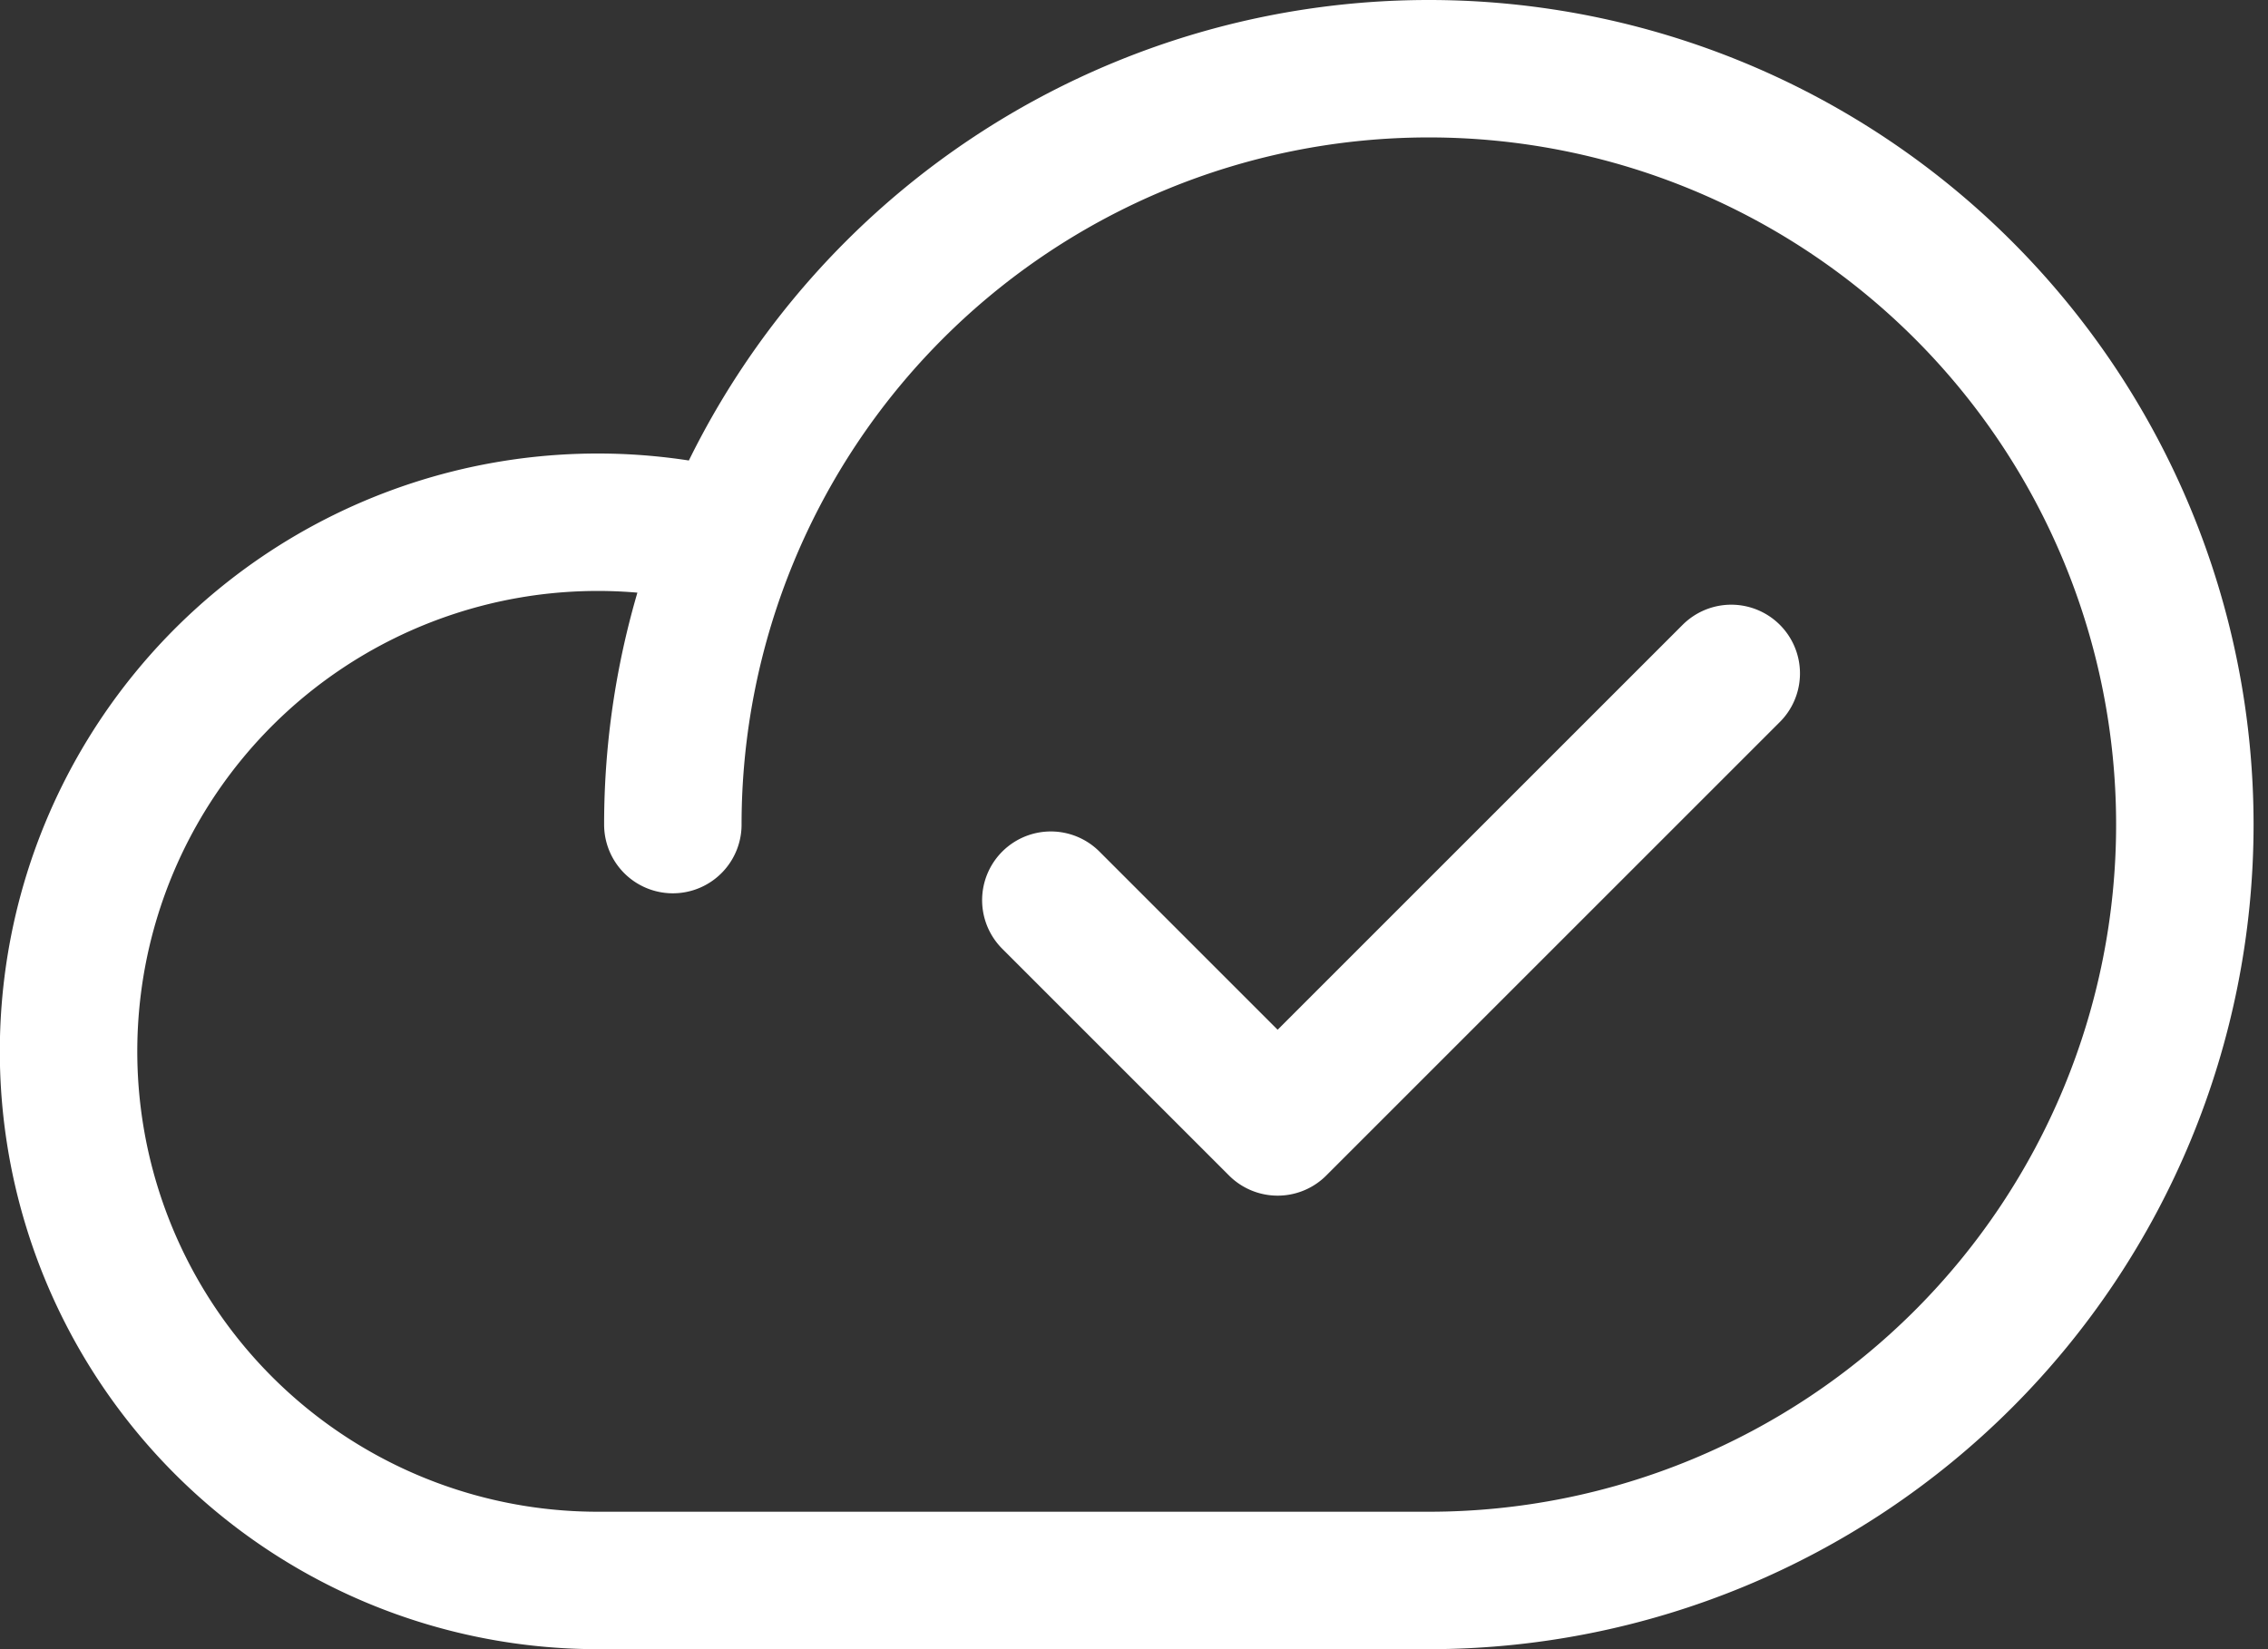
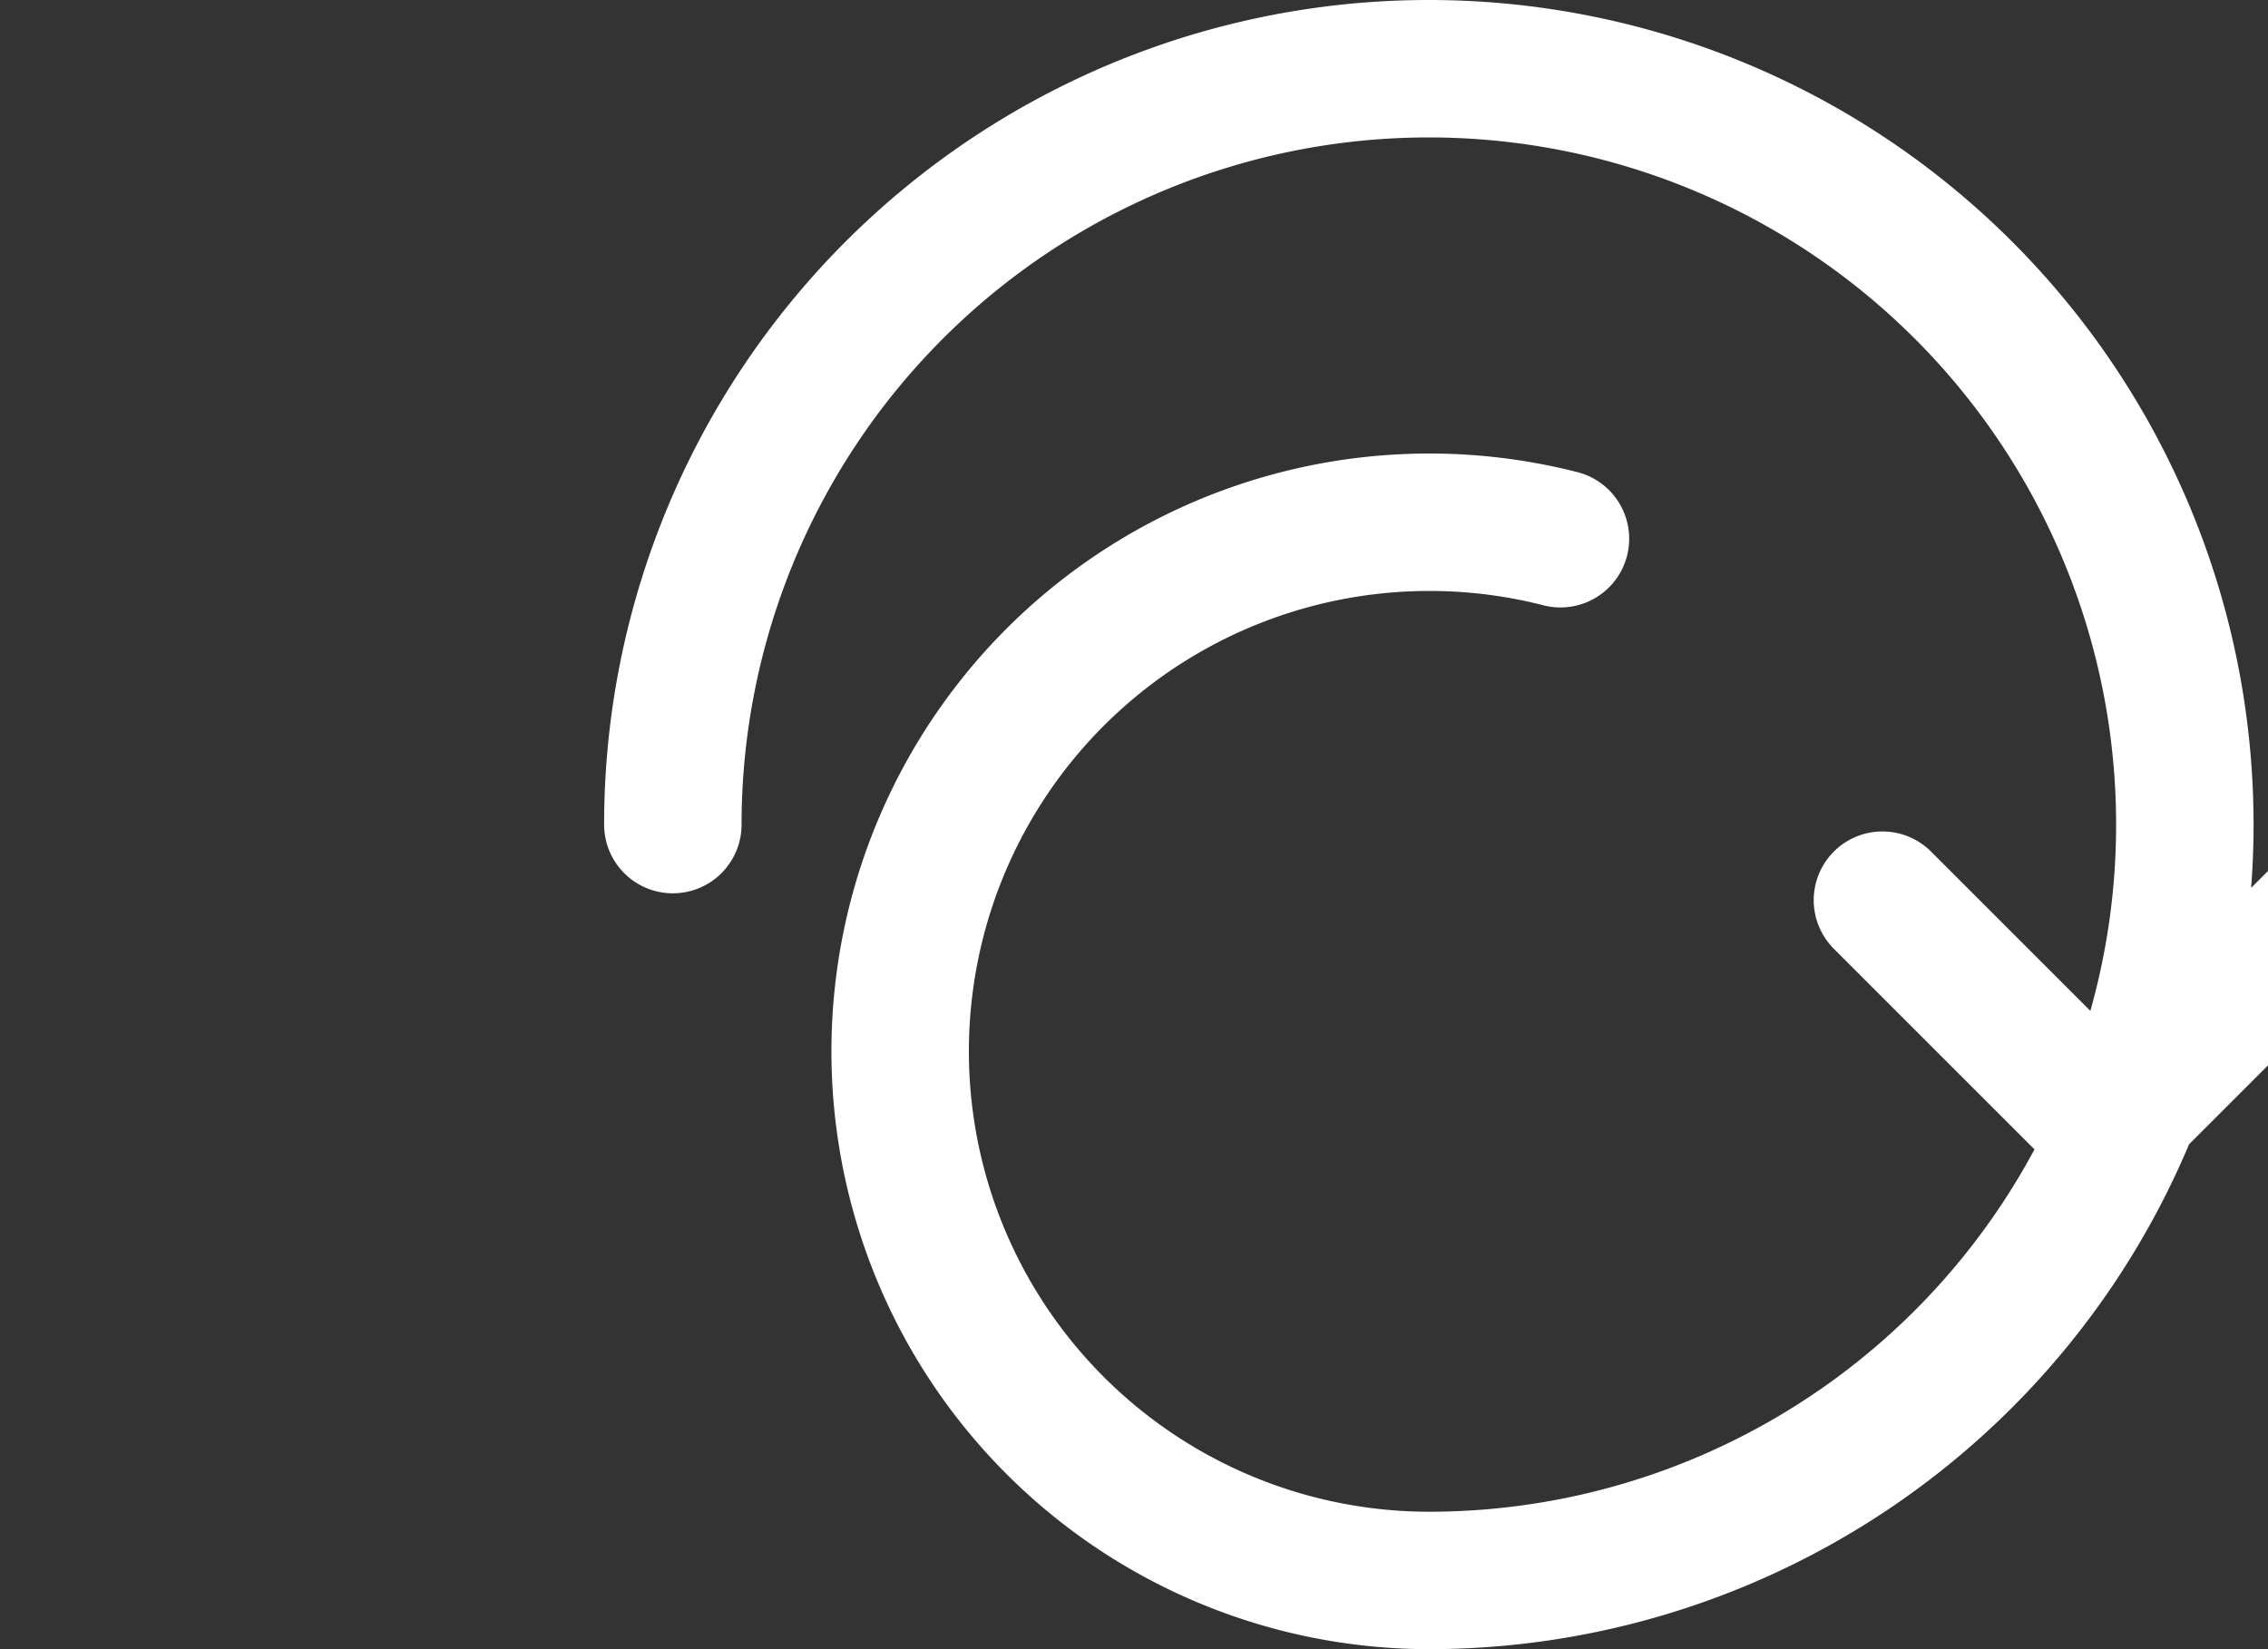
<svg xmlns="http://www.w3.org/2000/svg" width="33" height="24" fill="none">
  <rect width="100%" height="100%" fill="#333333" stroke="none" />
-   <path stroke="#fff" stroke-linecap="round" stroke-linejoin="round" stroke-width="2" d="M9.79 12a11 11 0 1 1 11 11H8.69a7.7 7.7 0 1 1 1.915-15.16m4.685 5.26 3.3 3.3 6.6-6.6" />
+   <path stroke="#fff" stroke-linecap="round" stroke-linejoin="round" stroke-width="2" d="M9.79 12a11 11 0 1 1 11 11a7.7 7.7 0 1 1 1.915-15.16m4.685 5.26 3.3 3.3 6.6-6.6" />
</svg>